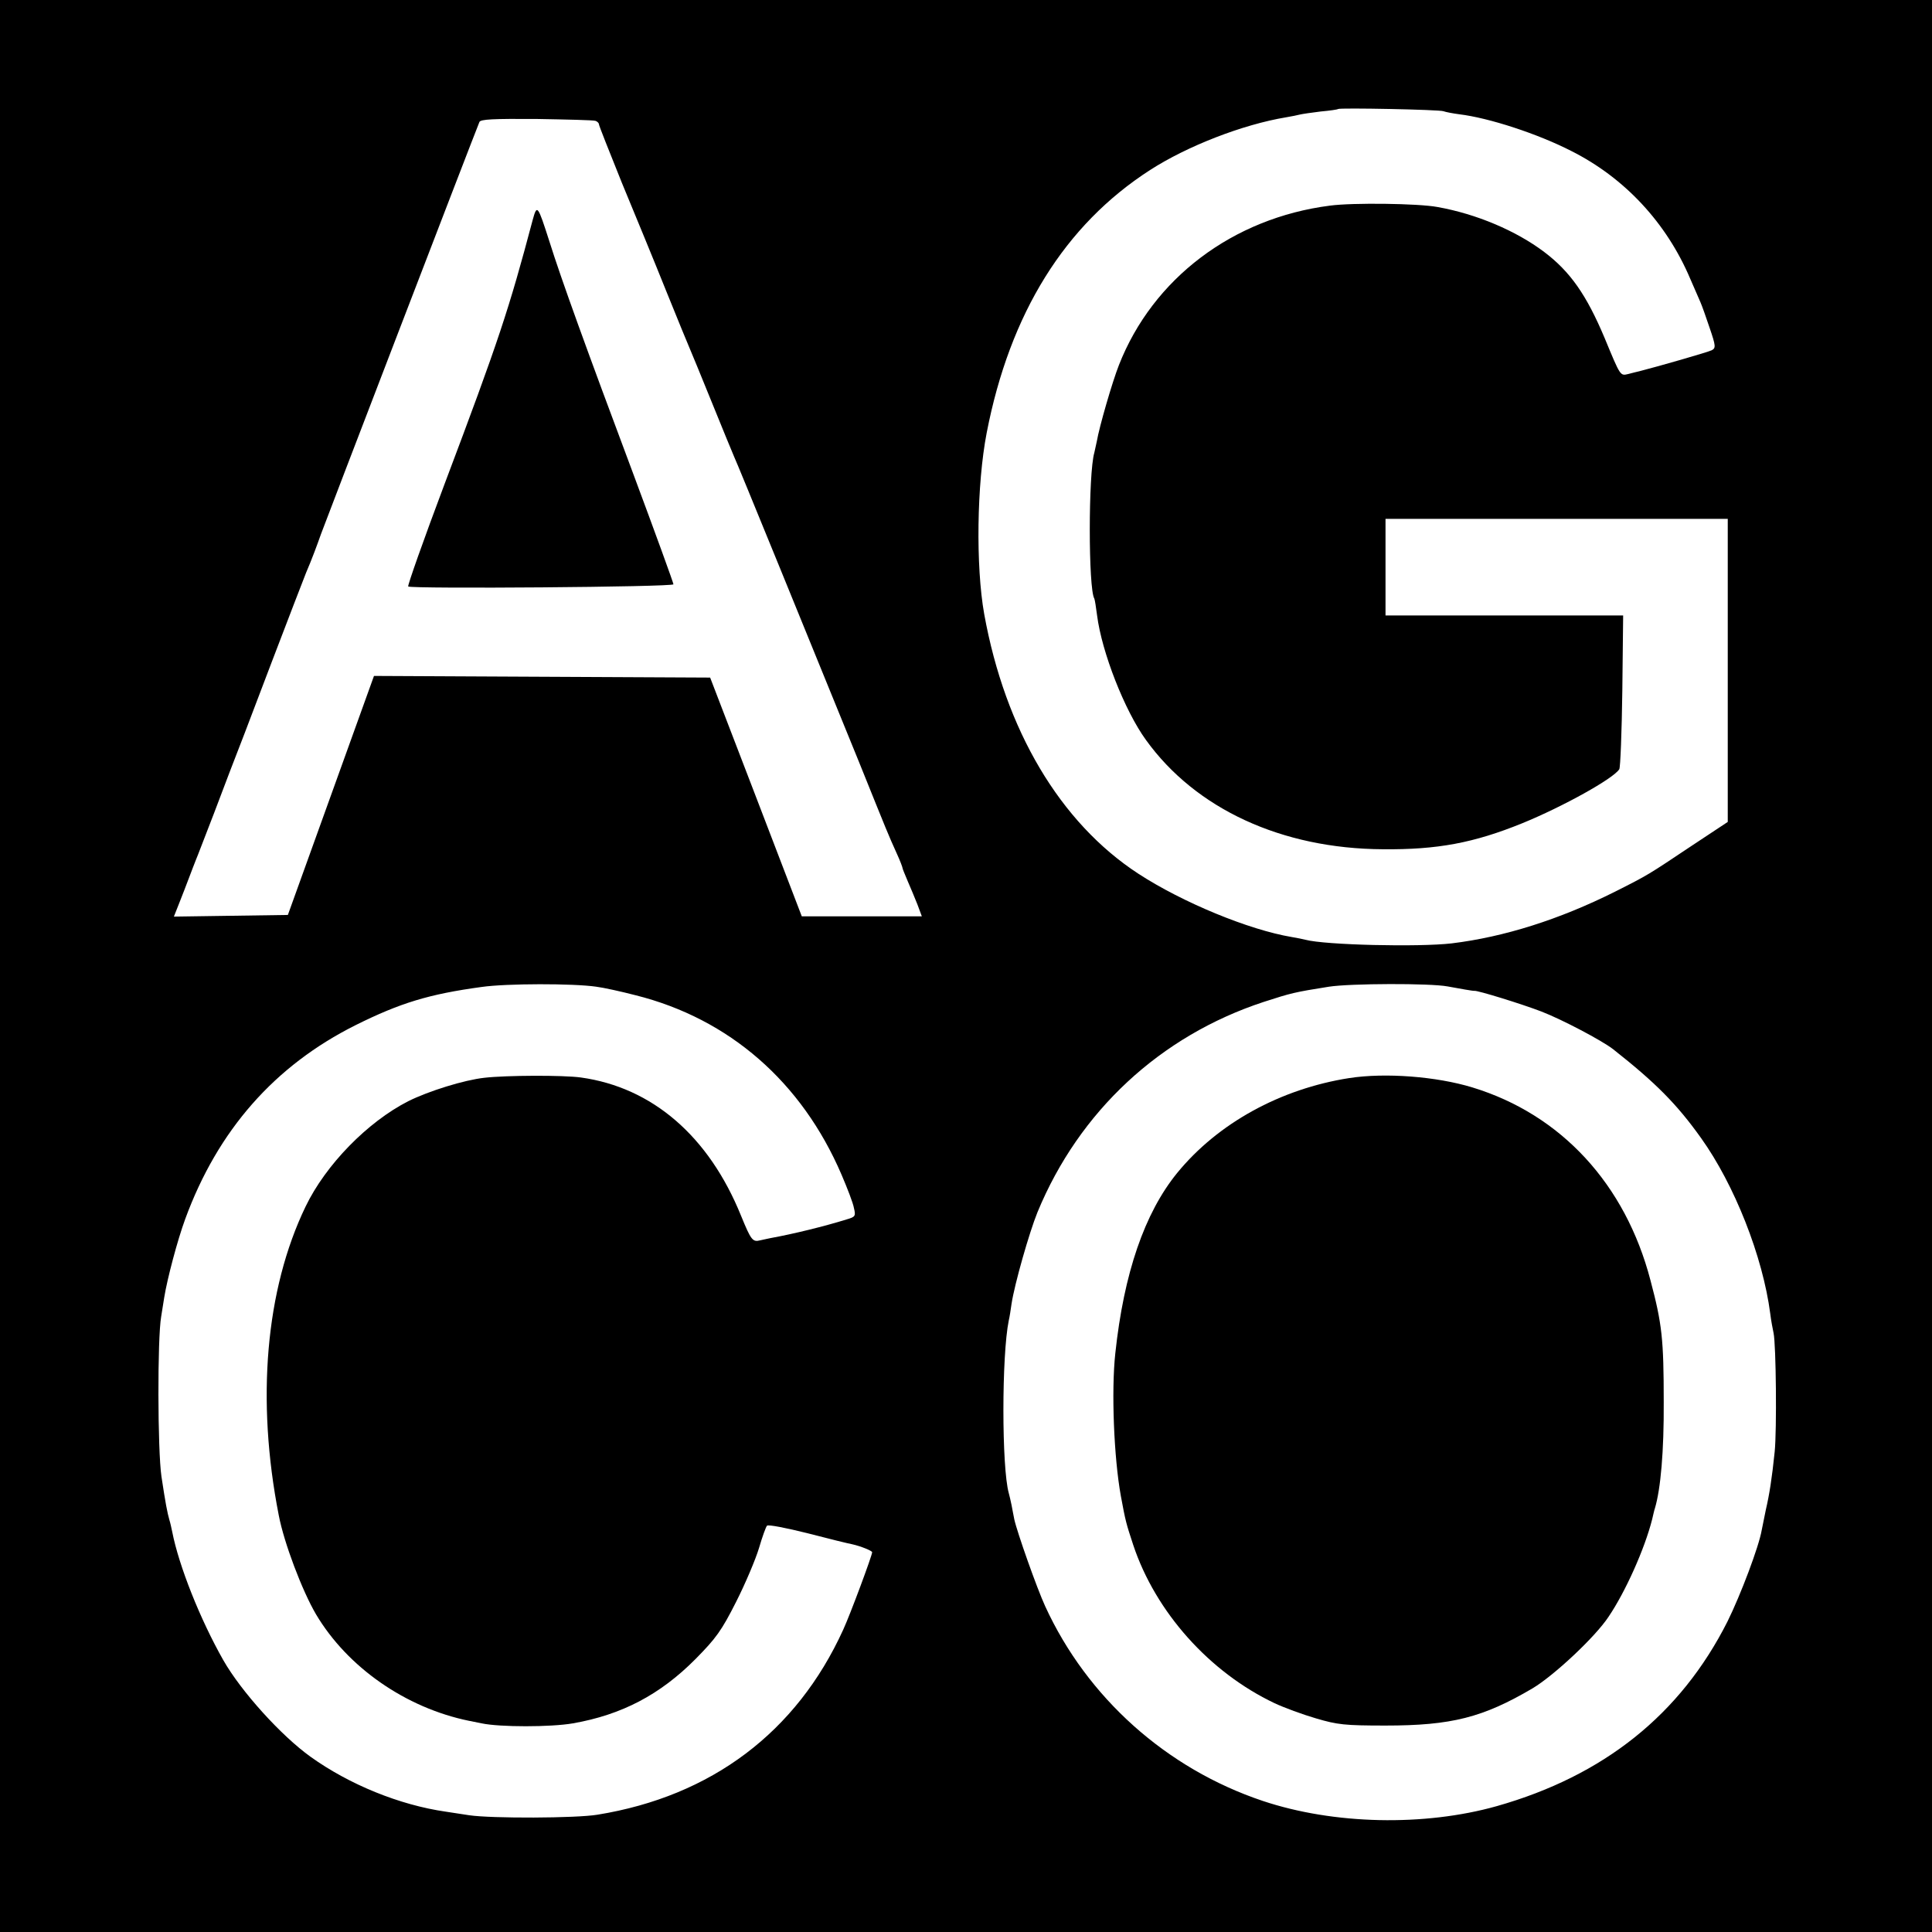
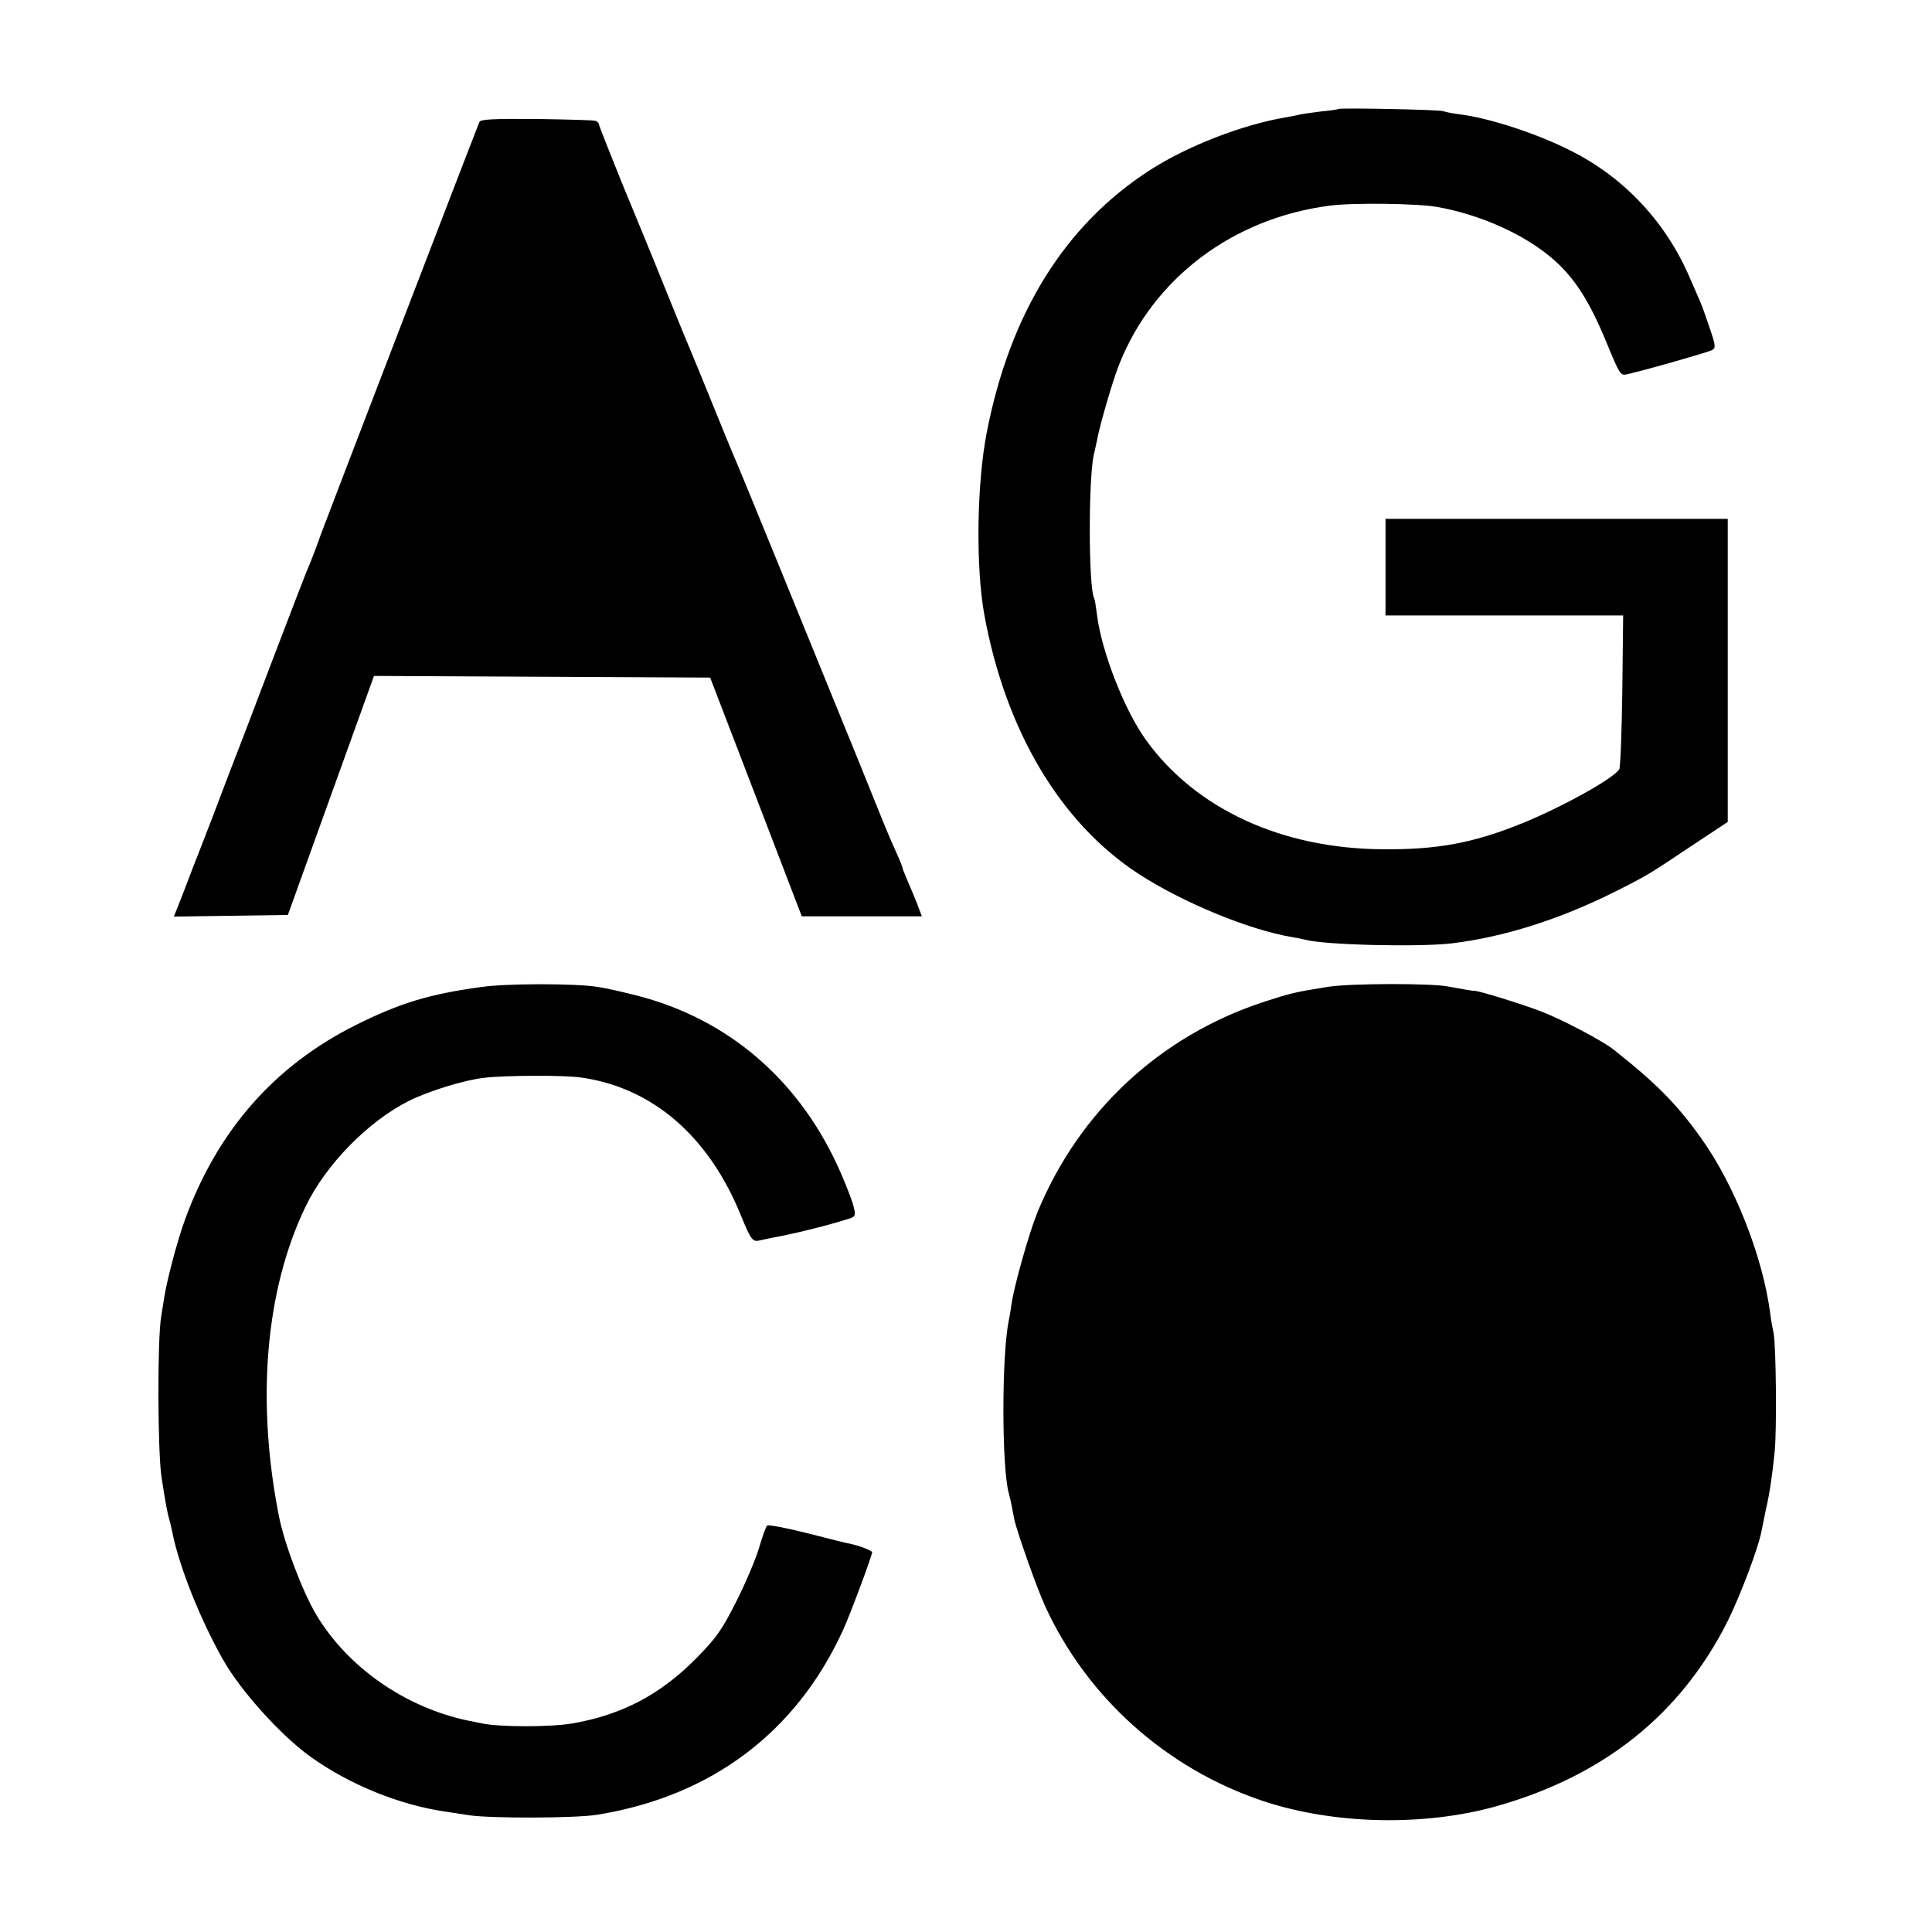
<svg xmlns="http://www.w3.org/2000/svg" version="1.0" width="700pt" height="700pt" viewBox="0 0 700 700" preserveAspectRatio="xMidYMid meet">
  <g transform="translate(0,700) scale(0.1,-0.1)" fill="#000000" stroke="none">
-     <path d="M0 3500 l0 -3500 3500 0 3500 0 0 3500 0 3500 -3500 0 -3500 0 0 -3500z m5230 3097 c8 -3 34 -8 57 -11 108 -13 285 -71 406 -133 193 -97 345 -260 431 -463 16 -36 32 -74 37 -85 5 -11 20 -53 33 -92 23 -67 23 -74 8 -82 -14 -7 -195 -59 -262 -76 -8 -2 -26 -6 -40 -10 -30 -7 -28 -10 -86 130 -66 157 -125 241 -219 312 -102 77 -246 138 -387 163 -70 13 -306 16 -389 5 -352 -45 -642 -264 -765 -578 -24 -61 -71 -223 -80 -276 -3 -14 -7 -33 -9 -41 -22 -74 -22 -494 0 -529 2 -4 6 -31 10 -61 17 -133 100 -345 177 -451 180 -250 492 -394 858 -396 198 -2 330 23 505 94 147 60 331 162 352 196 4 6 9 135 11 285 l3 272 -431 0 -430 0 0 175 0 175 620 0 620 0 0 -549 0 -549 -133 -88 c-156 -104 -153 -103 -276 -165 -202 -101 -402 -164 -591 -187 -120 -14 -459 -6 -530 13 -8 2 -31 7 -50 10 -155 26 -395 125 -555 229 -284 185 -483 521 -559 941 -31 173 -27 471 9 657 84 433 283 753 592 952 135 87 336 165 493 191 19 3 42 8 50 10 8 2 42 7 75 11 33 3 61 7 63 9 6 5 367 -2 382 -8z m-3072 -35 c6 -2 12 -8 12 -12 0 -5 38 -100 83 -212 46 -111 119 -288 161 -393 42 -104 81 -199 86 -210 5 -11 41 -99 80 -195 39 -96 75 -184 80 -195 10 -20 272 -663 452 -1105 106 -263 105 -261 137 -332 12 -26 21 -50 21 -53 0 -3 9 -24 19 -48 10 -23 26 -61 35 -84 l16 -43 -218 0 -217 0 -166 433 -166 432 -609 3 -609 3 -156 -433 -156 -433 -207 -3 -206 -3 19 48 c10 26 27 68 36 93 9 25 21 54 25 65 5 11 34 88 66 170 31 83 81 213 111 290 29 77 73 192 97 255 58 152 115 300 125 325 20 46 41 103 54 140 11 31 551 1437 574 1493 4 10 50 12 207 11 110 -2 207 -4 214 -7z m2 -3137 c25 -3 89 -17 143 -31 339 -85 602 -314 746 -650 21 -49 42 -103 45 -121 7 -29 5 -32 -26 -41 -80 -25 -194 -53 -277 -68 -8 -2 -25 -5 -37 -8 -27 -7 -33 1 -69 89 -117 289 -322 465 -580 501 -64 9 -273 8 -350 -1 -73 -8 -202 -48 -276 -85 -147 -75 -299 -230 -372 -382 -145 -301 -179 -700 -97 -1118 19 -100 85 -274 135 -359 114 -192 325 -339 555 -386 3 0 23 -5 45 -9 66 -14 250 -14 331 0 177 31 316 104 444 233 74 75 94 102 147 207 34 67 71 155 83 195 12 41 25 77 29 81 4 5 70 -8 146 -27 77 -20 150 -38 162 -40 32 -7 73 -24 73 -29 0 -12 -80 -227 -105 -281 -169 -371 -477 -603 -890 -670 -77 -13 -384 -14 -465 -2 -19 3 -57 9 -85 13 -167 24 -349 98 -490 199 -106 76 -251 236 -316 350 -84 148 -161 342 -185 465 -3 14 -7 33 -10 42 -8 28 -14 59 -29 158 -14 95 -15 501 -1 580 3 19 8 50 11 69 11 68 48 208 76 284 118 322 324 556 618 703 161 80 265 112 456 138 91 13 332 13 415 1z m3085 1 c43 -8 94 -17 97 -16 11 2 170 -47 243 -75 75 -29 219 -105 259 -136 155 -122 232 -200 319 -322 121 -169 224 -429 251 -637 3 -25 9 -56 12 -70 9 -42 12 -351 4 -430 -10 -97 -19 -154 -32 -210 -5 -25 -12 -58 -15 -74 -10 -59 -76 -234 -124 -331 -170 -337 -448 -559 -836 -669 -263 -74 -591 -67 -848 19 -349 117 -636 374 -788 705 -30 65 -102 269 -112 315 -3 14 -7 37 -10 52 -3 16 -8 35 -10 43 -26 93 -26 500 0 626 3 12 7 39 10 60 11 72 64 258 94 332 151 366 445 639 820 762 99 32 110 35 236 55 78 12 366 13 430 1z" />
-     <path d="M1930 6203 c-86 -324 -122 -434 -319 -956 -76 -202 -135 -369 -132 -372 15 -9 961 -2 961 8 0 5 -65 184 -144 396 -173 462 -263 711 -305 845 -43 134 -45 137 -61 79z" />
-     <path d="M4889 3094 c-250 -39 -477 -164 -624 -344 -118 -145 -193 -363 -224 -653 -15 -137 -5 -379 20 -517 17 -92 19 -99 45 -178 81 -243 276 -461 512 -573 34 -16 102 -41 150 -55 78 -23 104 -26 252 -26 239 0 353 29 533 135 77 46 226 185 275 259 61 90 131 246 158 353 4 17 8 35 10 40 21 70 33 207 32 385 0 228 -6 283 -48 441 -91 349 -324 601 -645 699 -131 40 -316 54 -446 34z" />
+     <path d="M0 3500 z m5230 3097 c8 -3 34 -8 57 -11 108 -13 285 -71 406 -133 193 -97 345 -260 431 -463 16 -36 32 -74 37 -85 5 -11 20 -53 33 -92 23 -67 23 -74 8 -82 -14 -7 -195 -59 -262 -76 -8 -2 -26 -6 -40 -10 -30 -7 -28 -10 -86 130 -66 157 -125 241 -219 312 -102 77 -246 138 -387 163 -70 13 -306 16 -389 5 -352 -45 -642 -264 -765 -578 -24 -61 -71 -223 -80 -276 -3 -14 -7 -33 -9 -41 -22 -74 -22 -494 0 -529 2 -4 6 -31 10 -61 17 -133 100 -345 177 -451 180 -250 492 -394 858 -396 198 -2 330 23 505 94 147 60 331 162 352 196 4 6 9 135 11 285 l3 272 -431 0 -430 0 0 175 0 175 620 0 620 0 0 -549 0 -549 -133 -88 c-156 -104 -153 -103 -276 -165 -202 -101 -402 -164 -591 -187 -120 -14 -459 -6 -530 13 -8 2 -31 7 -50 10 -155 26 -395 125 -555 229 -284 185 -483 521 -559 941 -31 173 -27 471 9 657 84 433 283 753 592 952 135 87 336 165 493 191 19 3 42 8 50 10 8 2 42 7 75 11 33 3 61 7 63 9 6 5 367 -2 382 -8z m-3072 -35 c6 -2 12 -8 12 -12 0 -5 38 -100 83 -212 46 -111 119 -288 161 -393 42 -104 81 -199 86 -210 5 -11 41 -99 80 -195 39 -96 75 -184 80 -195 10 -20 272 -663 452 -1105 106 -263 105 -261 137 -332 12 -26 21 -50 21 -53 0 -3 9 -24 19 -48 10 -23 26 -61 35 -84 l16 -43 -218 0 -217 0 -166 433 -166 432 -609 3 -609 3 -156 -433 -156 -433 -207 -3 -206 -3 19 48 c10 26 27 68 36 93 9 25 21 54 25 65 5 11 34 88 66 170 31 83 81 213 111 290 29 77 73 192 97 255 58 152 115 300 125 325 20 46 41 103 54 140 11 31 551 1437 574 1493 4 10 50 12 207 11 110 -2 207 -4 214 -7z m2 -3137 c25 -3 89 -17 143 -31 339 -85 602 -314 746 -650 21 -49 42 -103 45 -121 7 -29 5 -32 -26 -41 -80 -25 -194 -53 -277 -68 -8 -2 -25 -5 -37 -8 -27 -7 -33 1 -69 89 -117 289 -322 465 -580 501 -64 9 -273 8 -350 -1 -73 -8 -202 -48 -276 -85 -147 -75 -299 -230 -372 -382 -145 -301 -179 -700 -97 -1118 19 -100 85 -274 135 -359 114 -192 325 -339 555 -386 3 0 23 -5 45 -9 66 -14 250 -14 331 0 177 31 316 104 444 233 74 75 94 102 147 207 34 67 71 155 83 195 12 41 25 77 29 81 4 5 70 -8 146 -27 77 -20 150 -38 162 -40 32 -7 73 -24 73 -29 0 -12 -80 -227 -105 -281 -169 -371 -477 -603 -890 -670 -77 -13 -384 -14 -465 -2 -19 3 -57 9 -85 13 -167 24 -349 98 -490 199 -106 76 -251 236 -316 350 -84 148 -161 342 -185 465 -3 14 -7 33 -10 42 -8 28 -14 59 -29 158 -14 95 -15 501 -1 580 3 19 8 50 11 69 11 68 48 208 76 284 118 322 324 556 618 703 161 80 265 112 456 138 91 13 332 13 415 1z m3085 1 c43 -8 94 -17 97 -16 11 2 170 -47 243 -75 75 -29 219 -105 259 -136 155 -122 232 -200 319 -322 121 -169 224 -429 251 -637 3 -25 9 -56 12 -70 9 -42 12 -351 4 -430 -10 -97 -19 -154 -32 -210 -5 -25 -12 -58 -15 -74 -10 -59 -76 -234 -124 -331 -170 -337 -448 -559 -836 -669 -263 -74 -591 -67 -848 19 -349 117 -636 374 -788 705 -30 65 -102 269 -112 315 -3 14 -7 37 -10 52 -3 16 -8 35 -10 43 -26 93 -26 500 0 626 3 12 7 39 10 60 11 72 64 258 94 332 151 366 445 639 820 762 99 32 110 35 236 55 78 12 366 13 430 1z" />
  </g>
</svg>